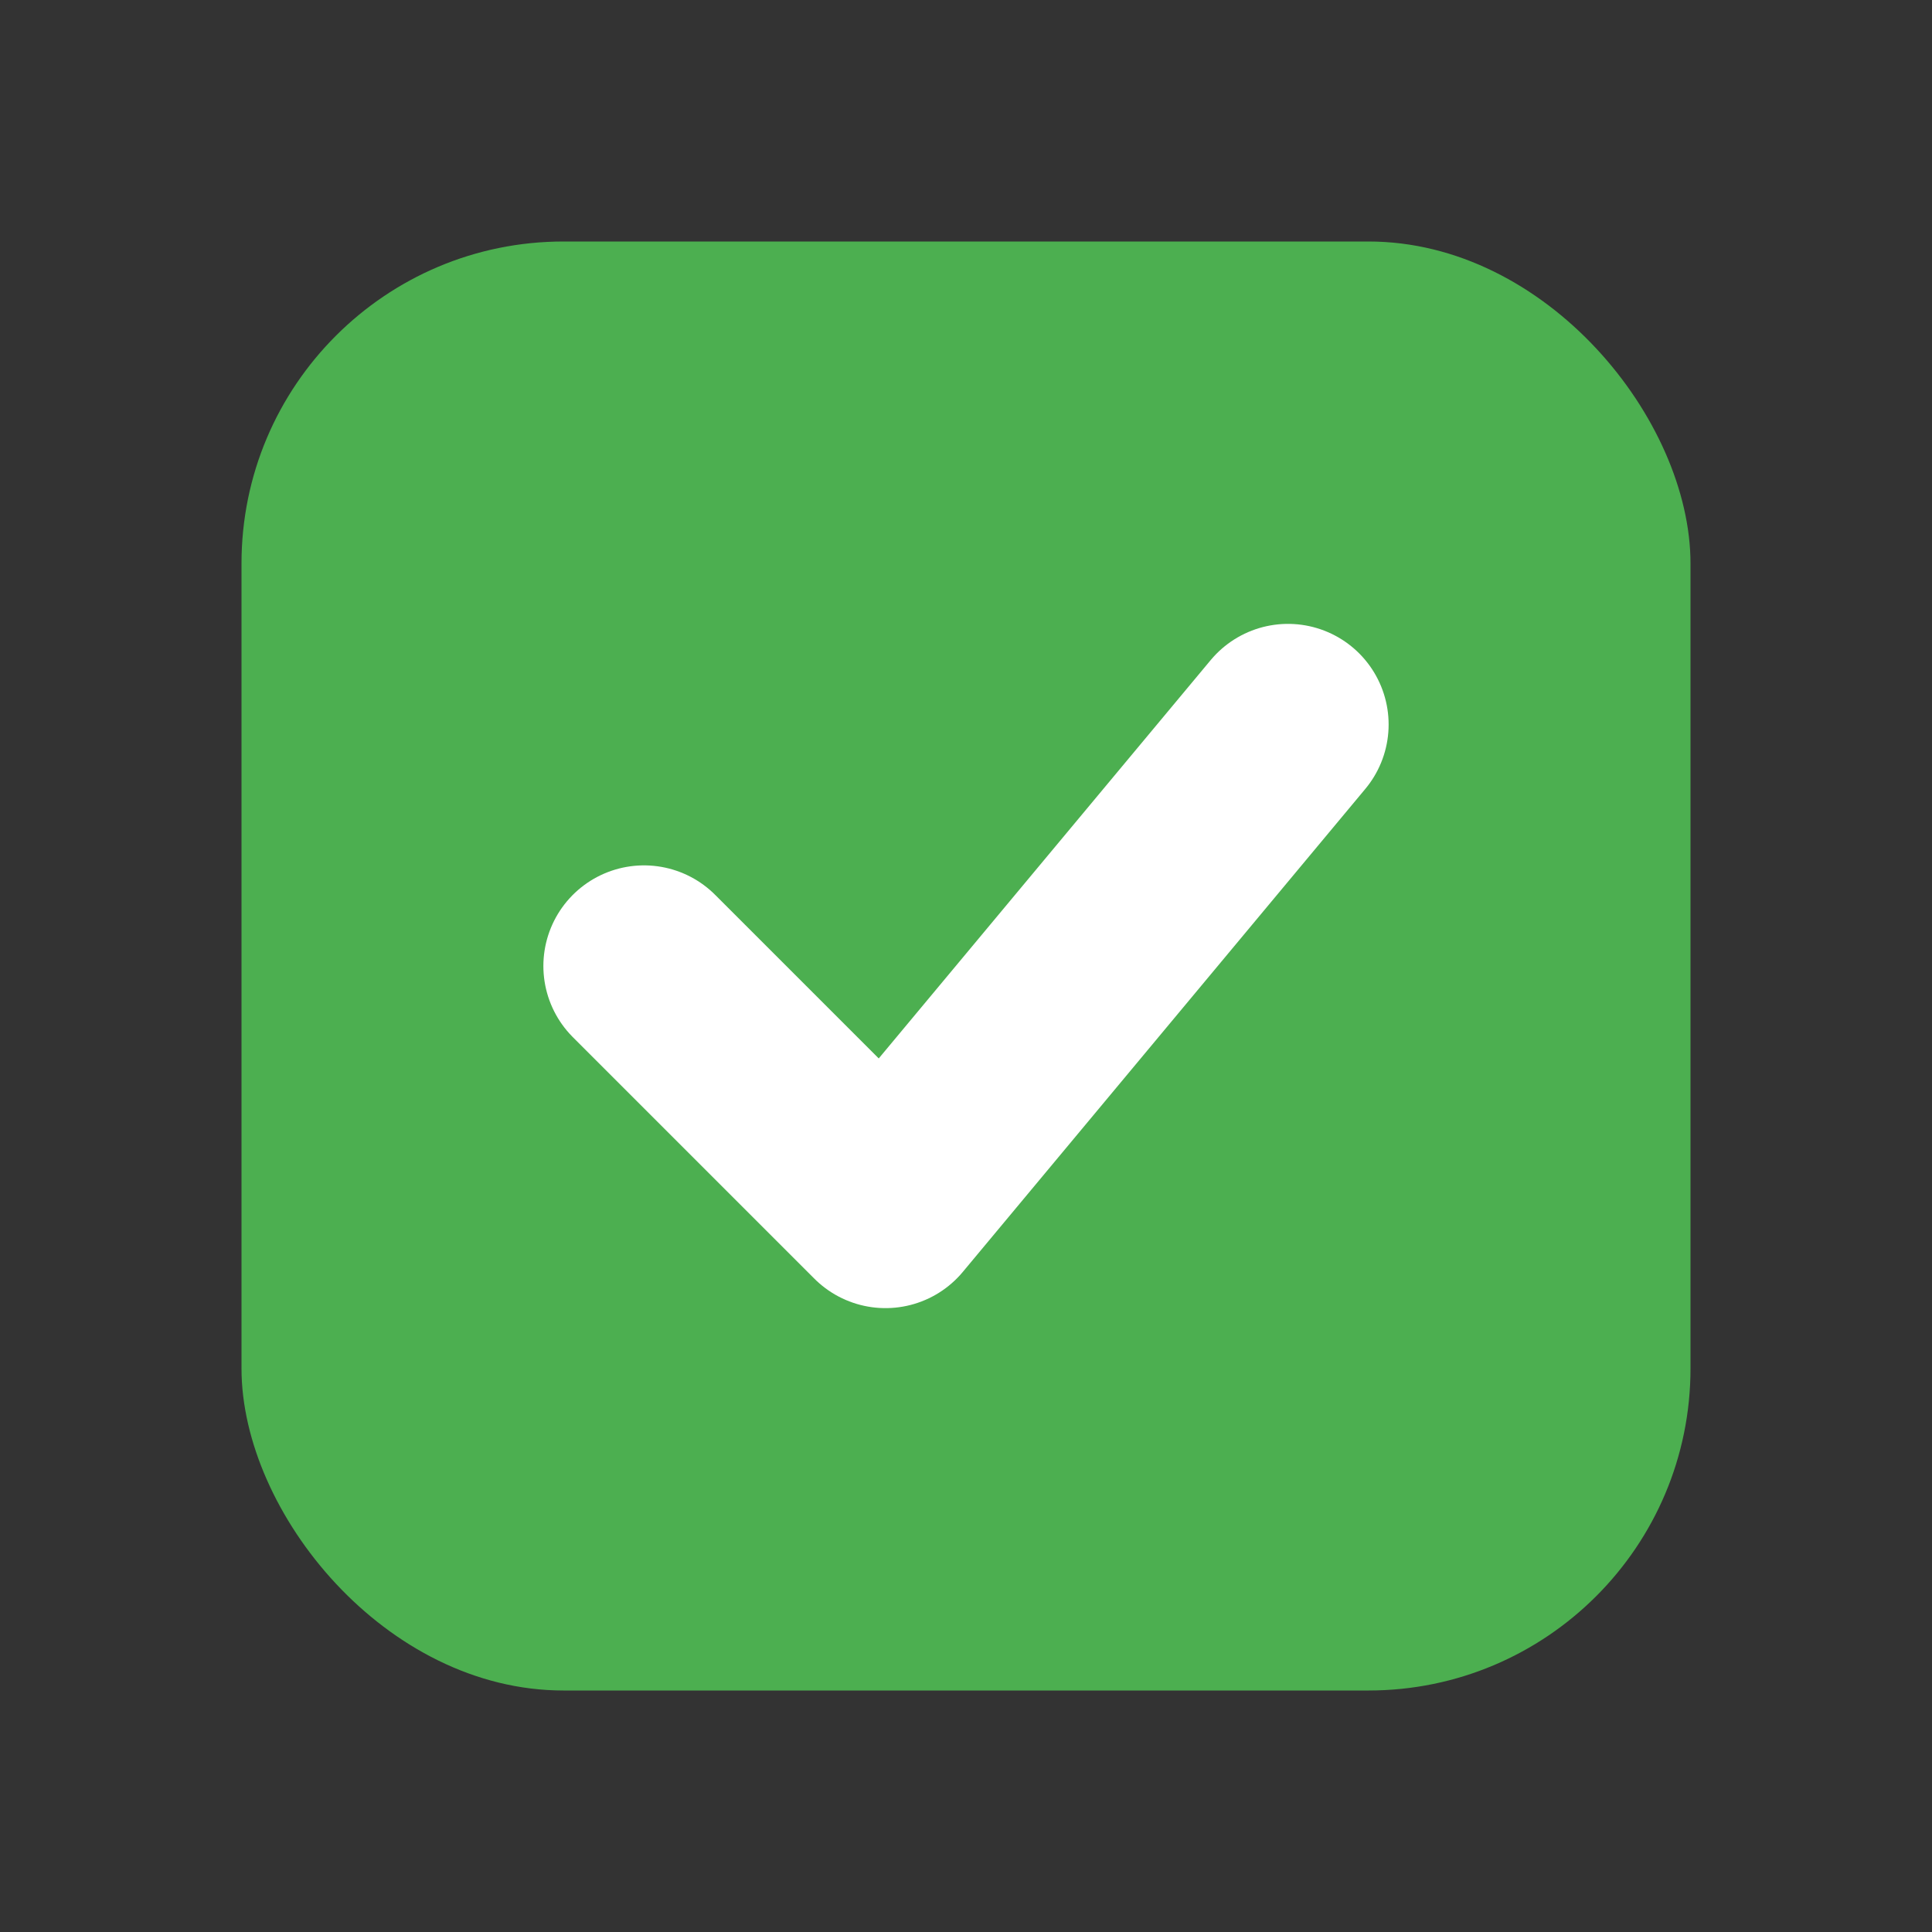
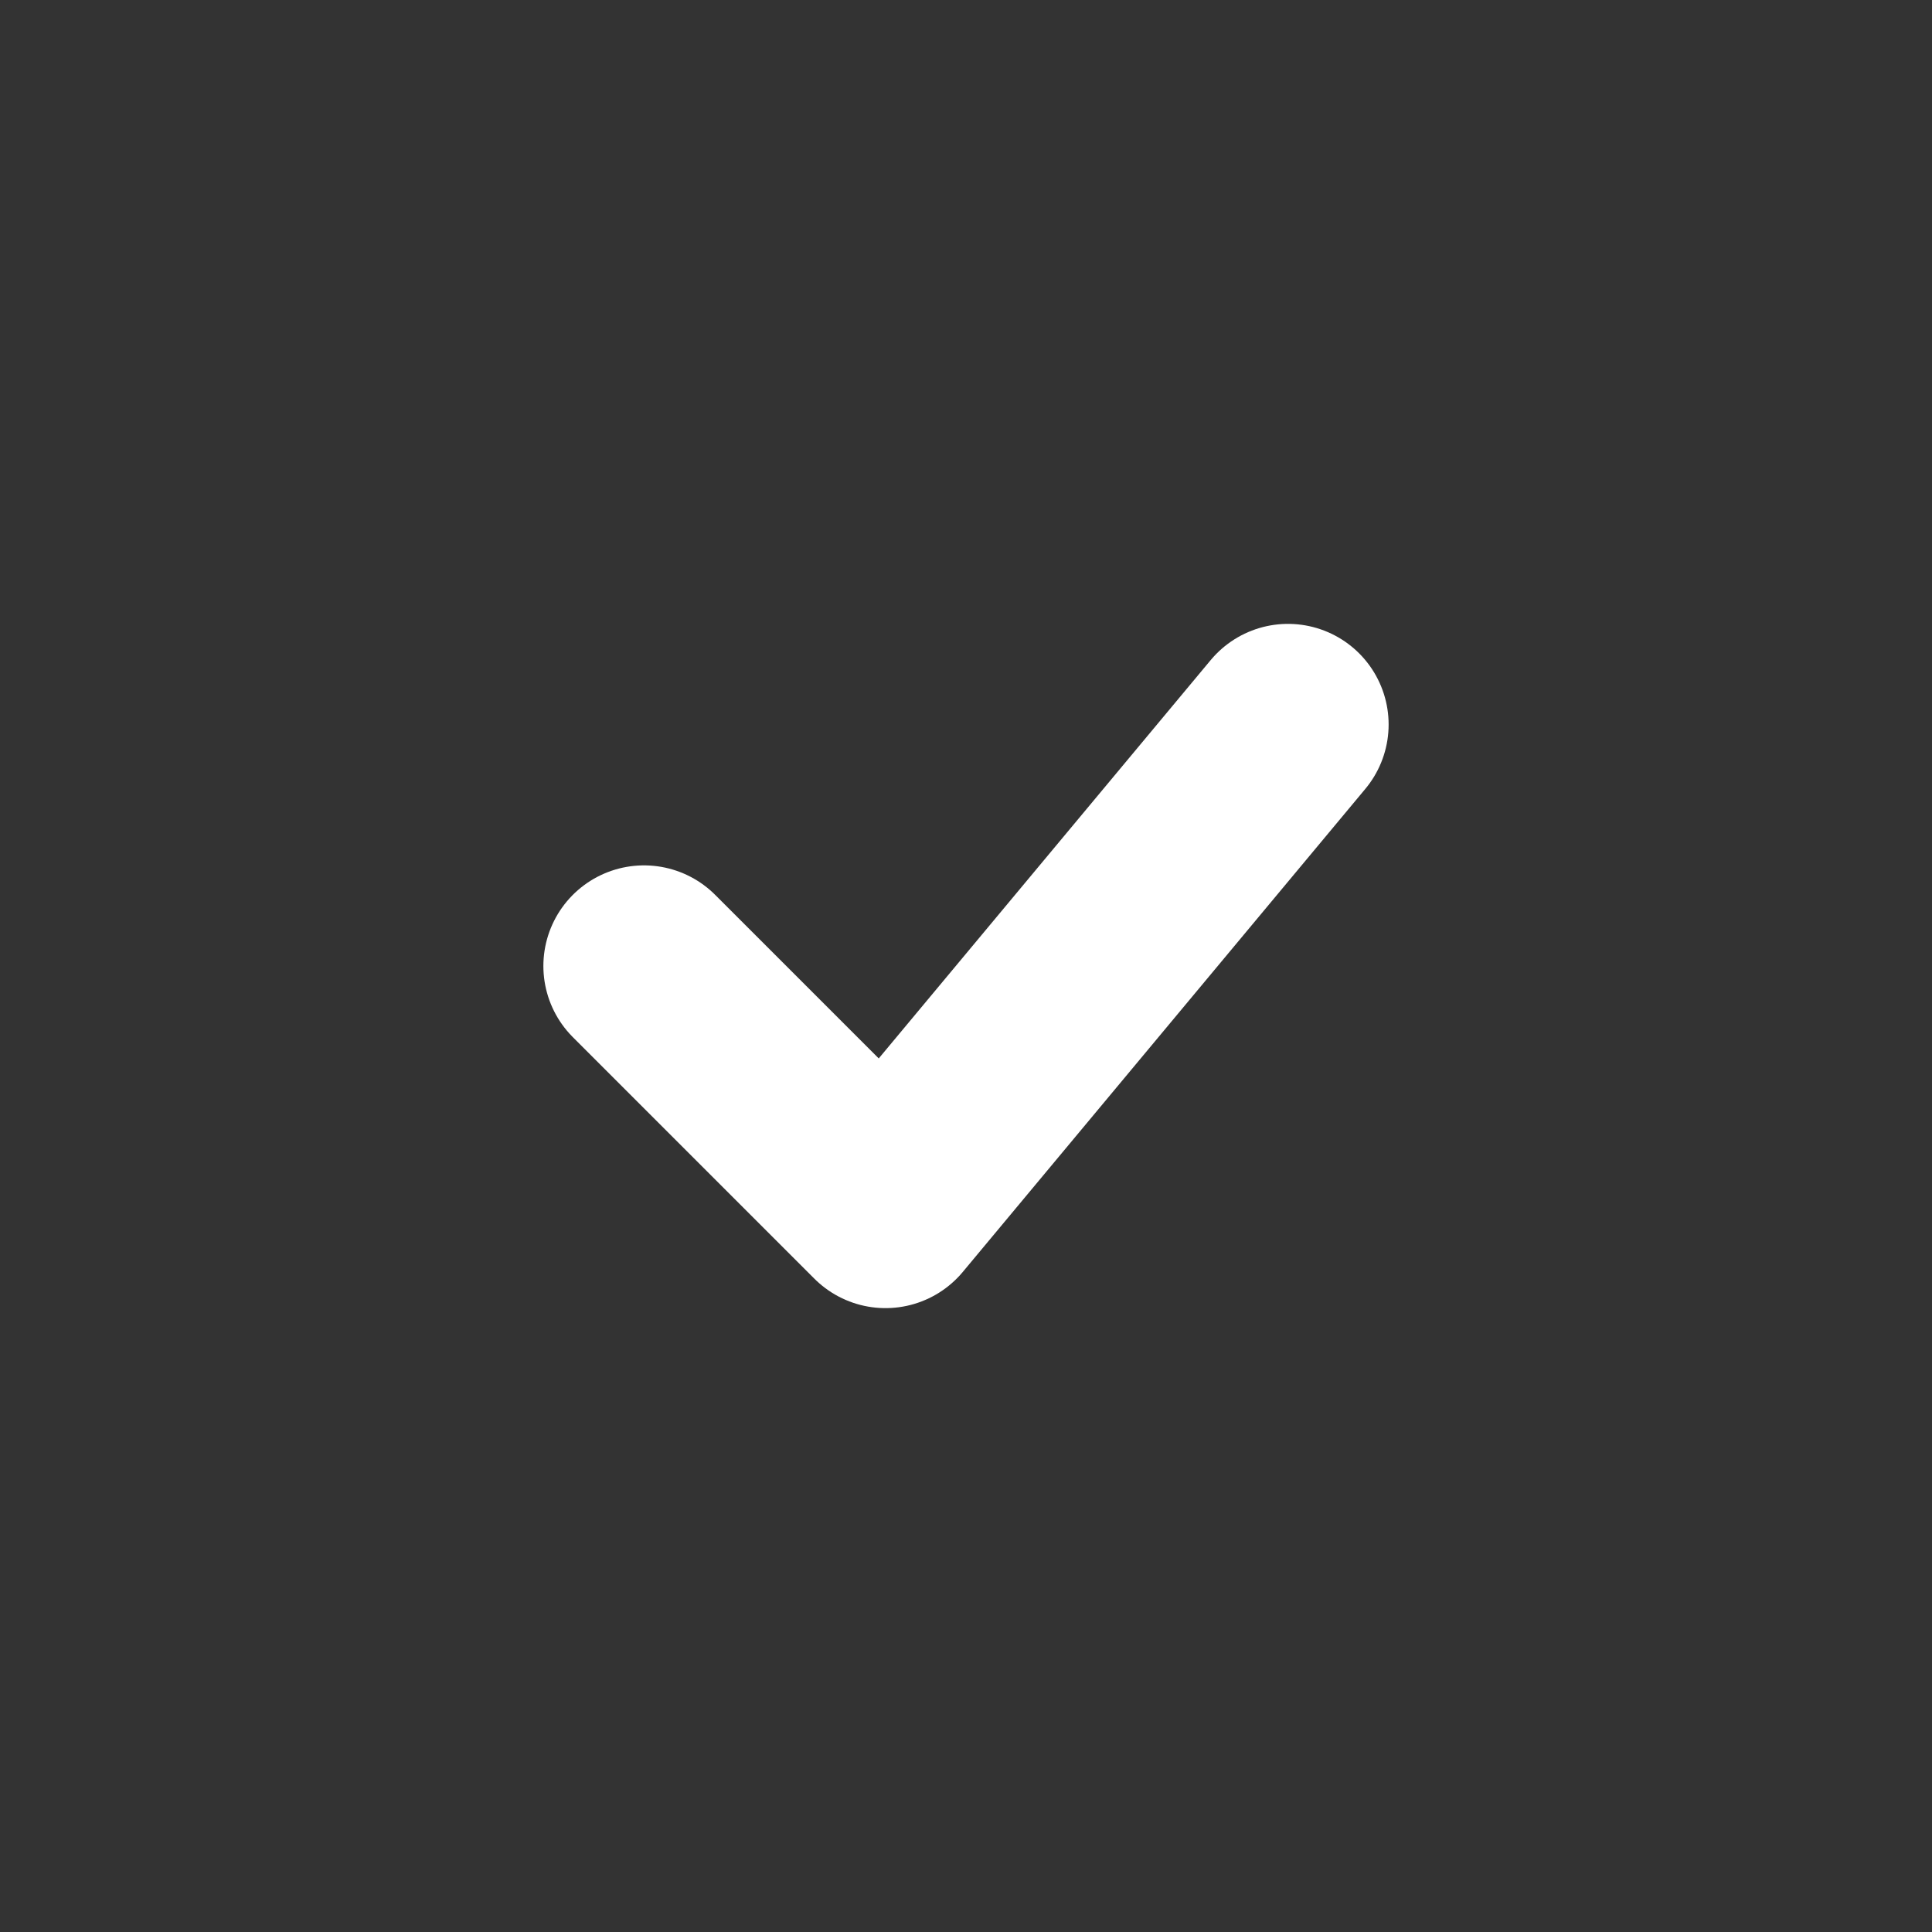
<svg xmlns="http://www.w3.org/2000/svg" viewBox="0 0 24 24" width="48" height="48" fill="none" stroke="currentColor" stroke-width="2" stroke-linecap="round" stroke-linejoin="round">
  <rect x="0" y="0" width="24" height="24" fill="#333333" stroke="none" />
-   <rect x="3" y="3" width="18" height="18" rx="4" ry="4" fill="#4CAF50" stroke="none" />
  <path d="M8 12l3 3l5-6" stroke="white" stroke-width="2.5" />
</svg>